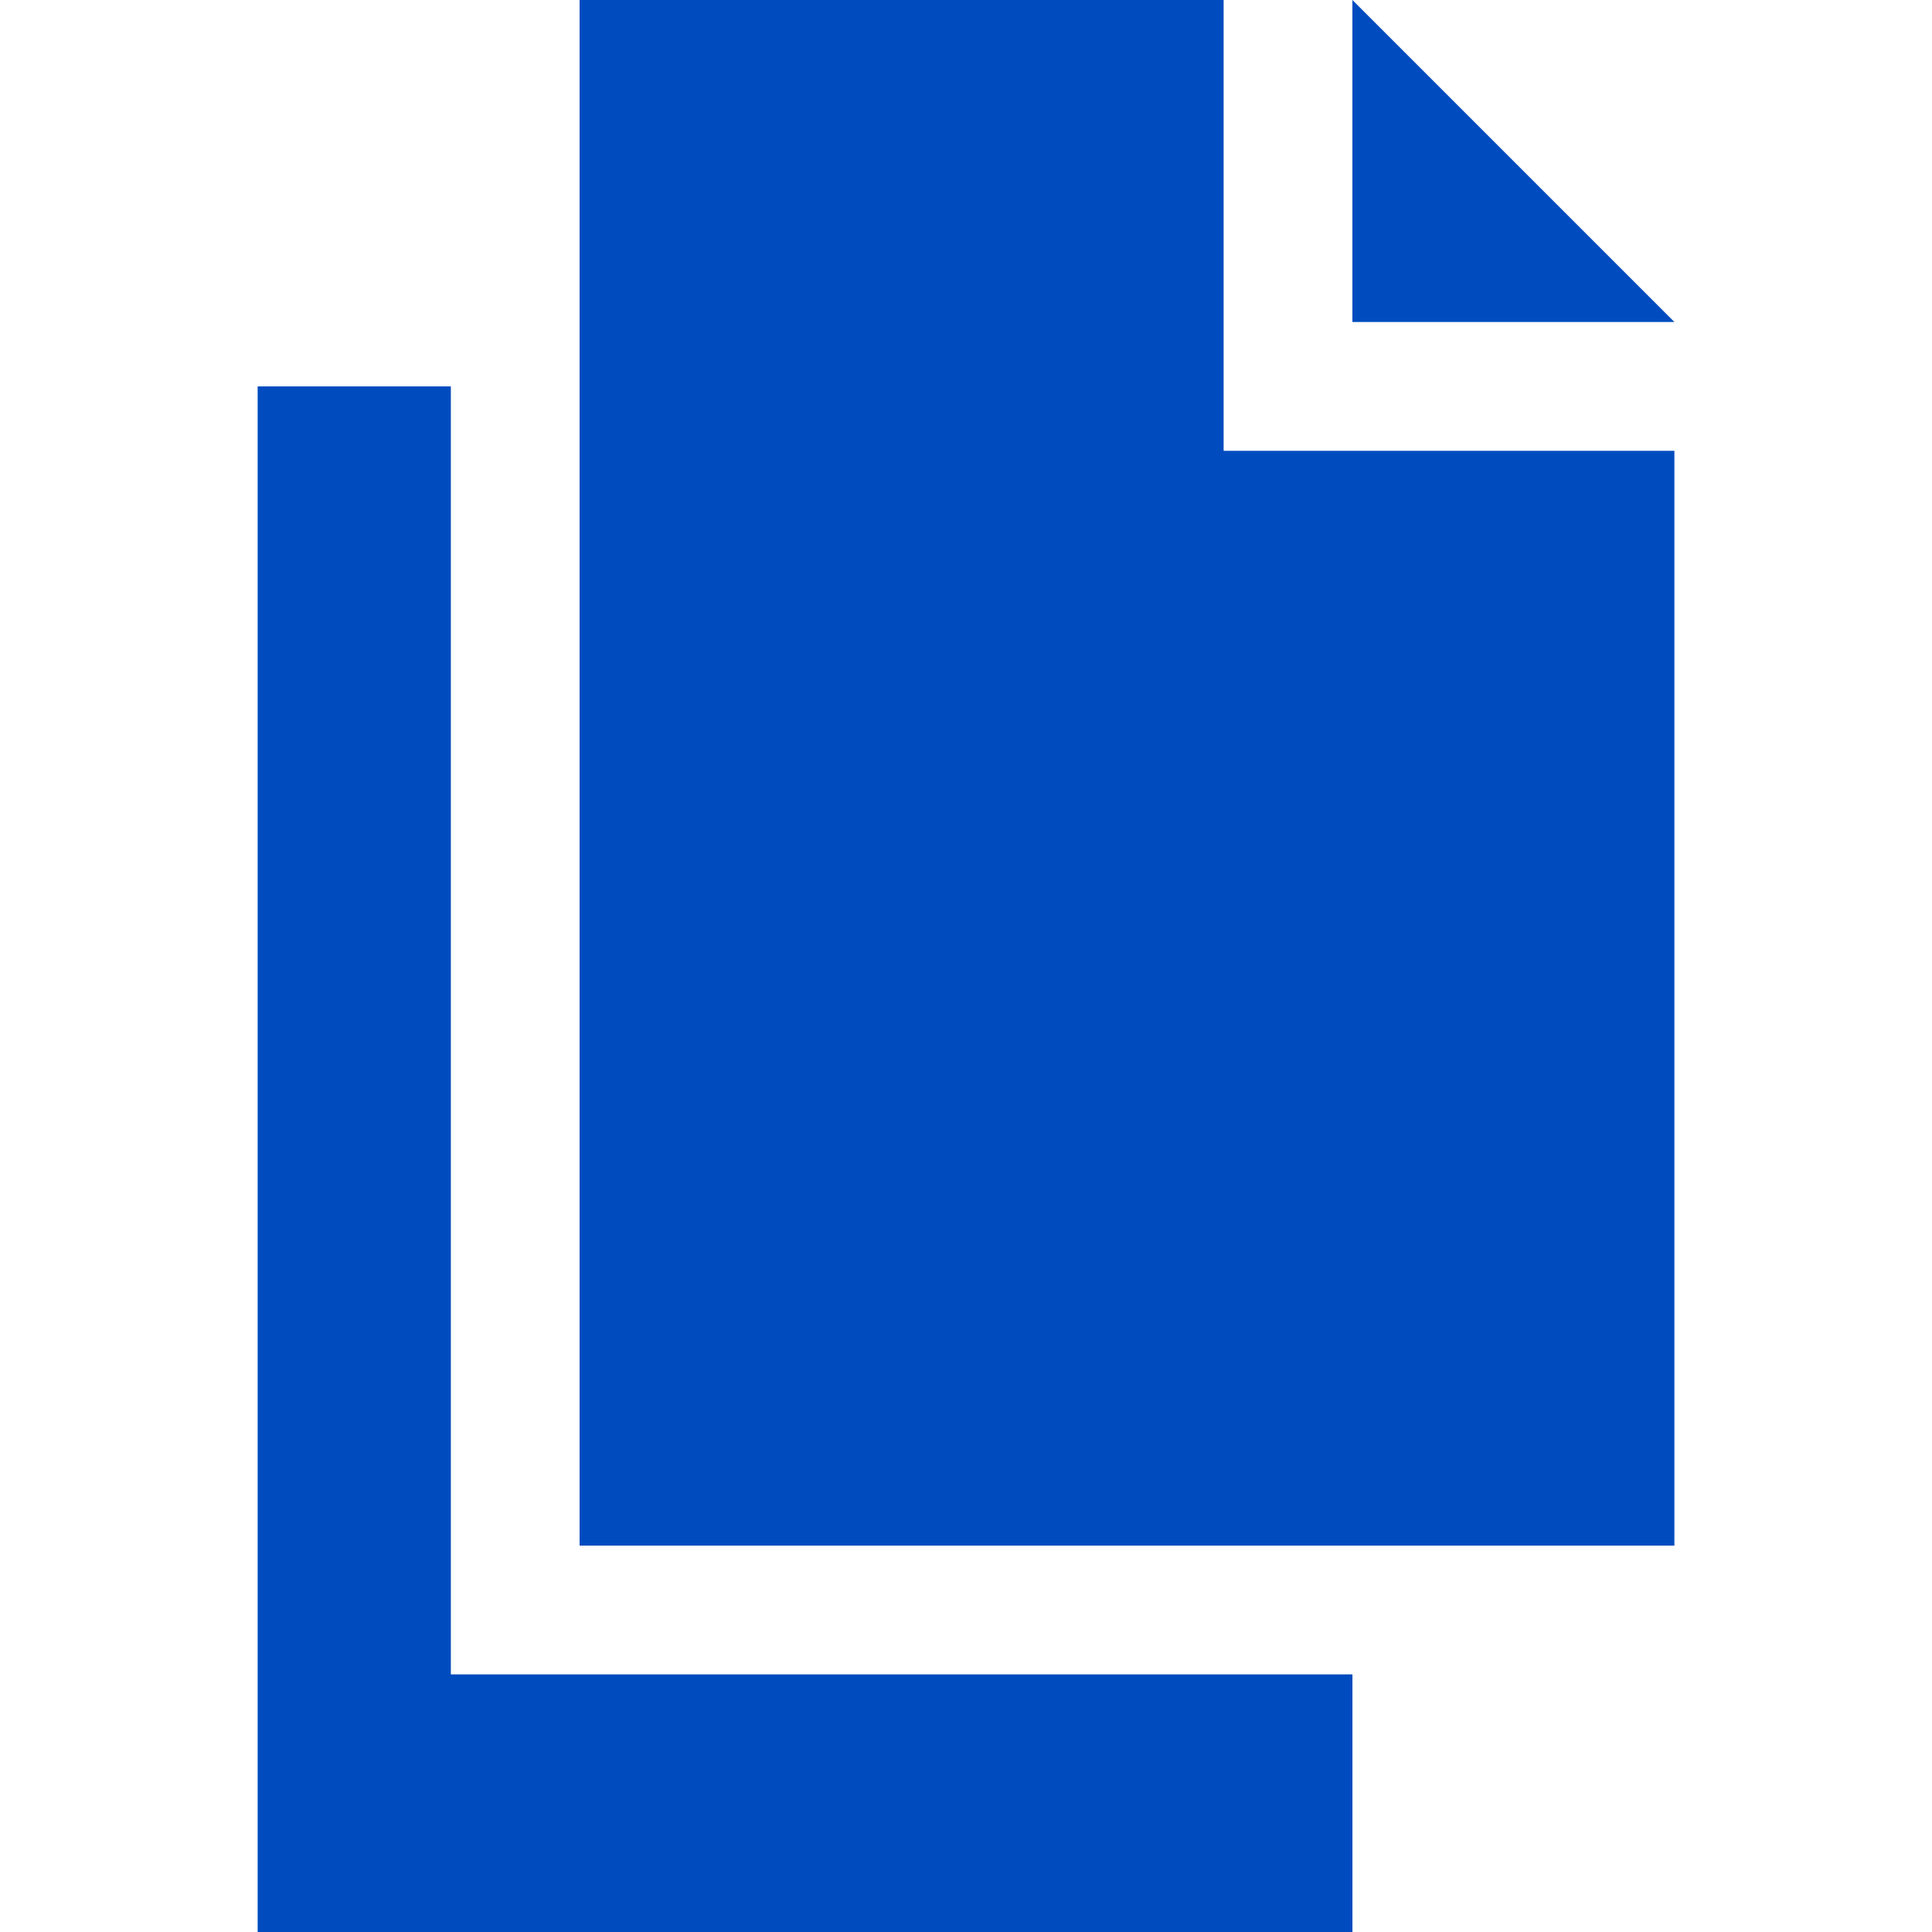
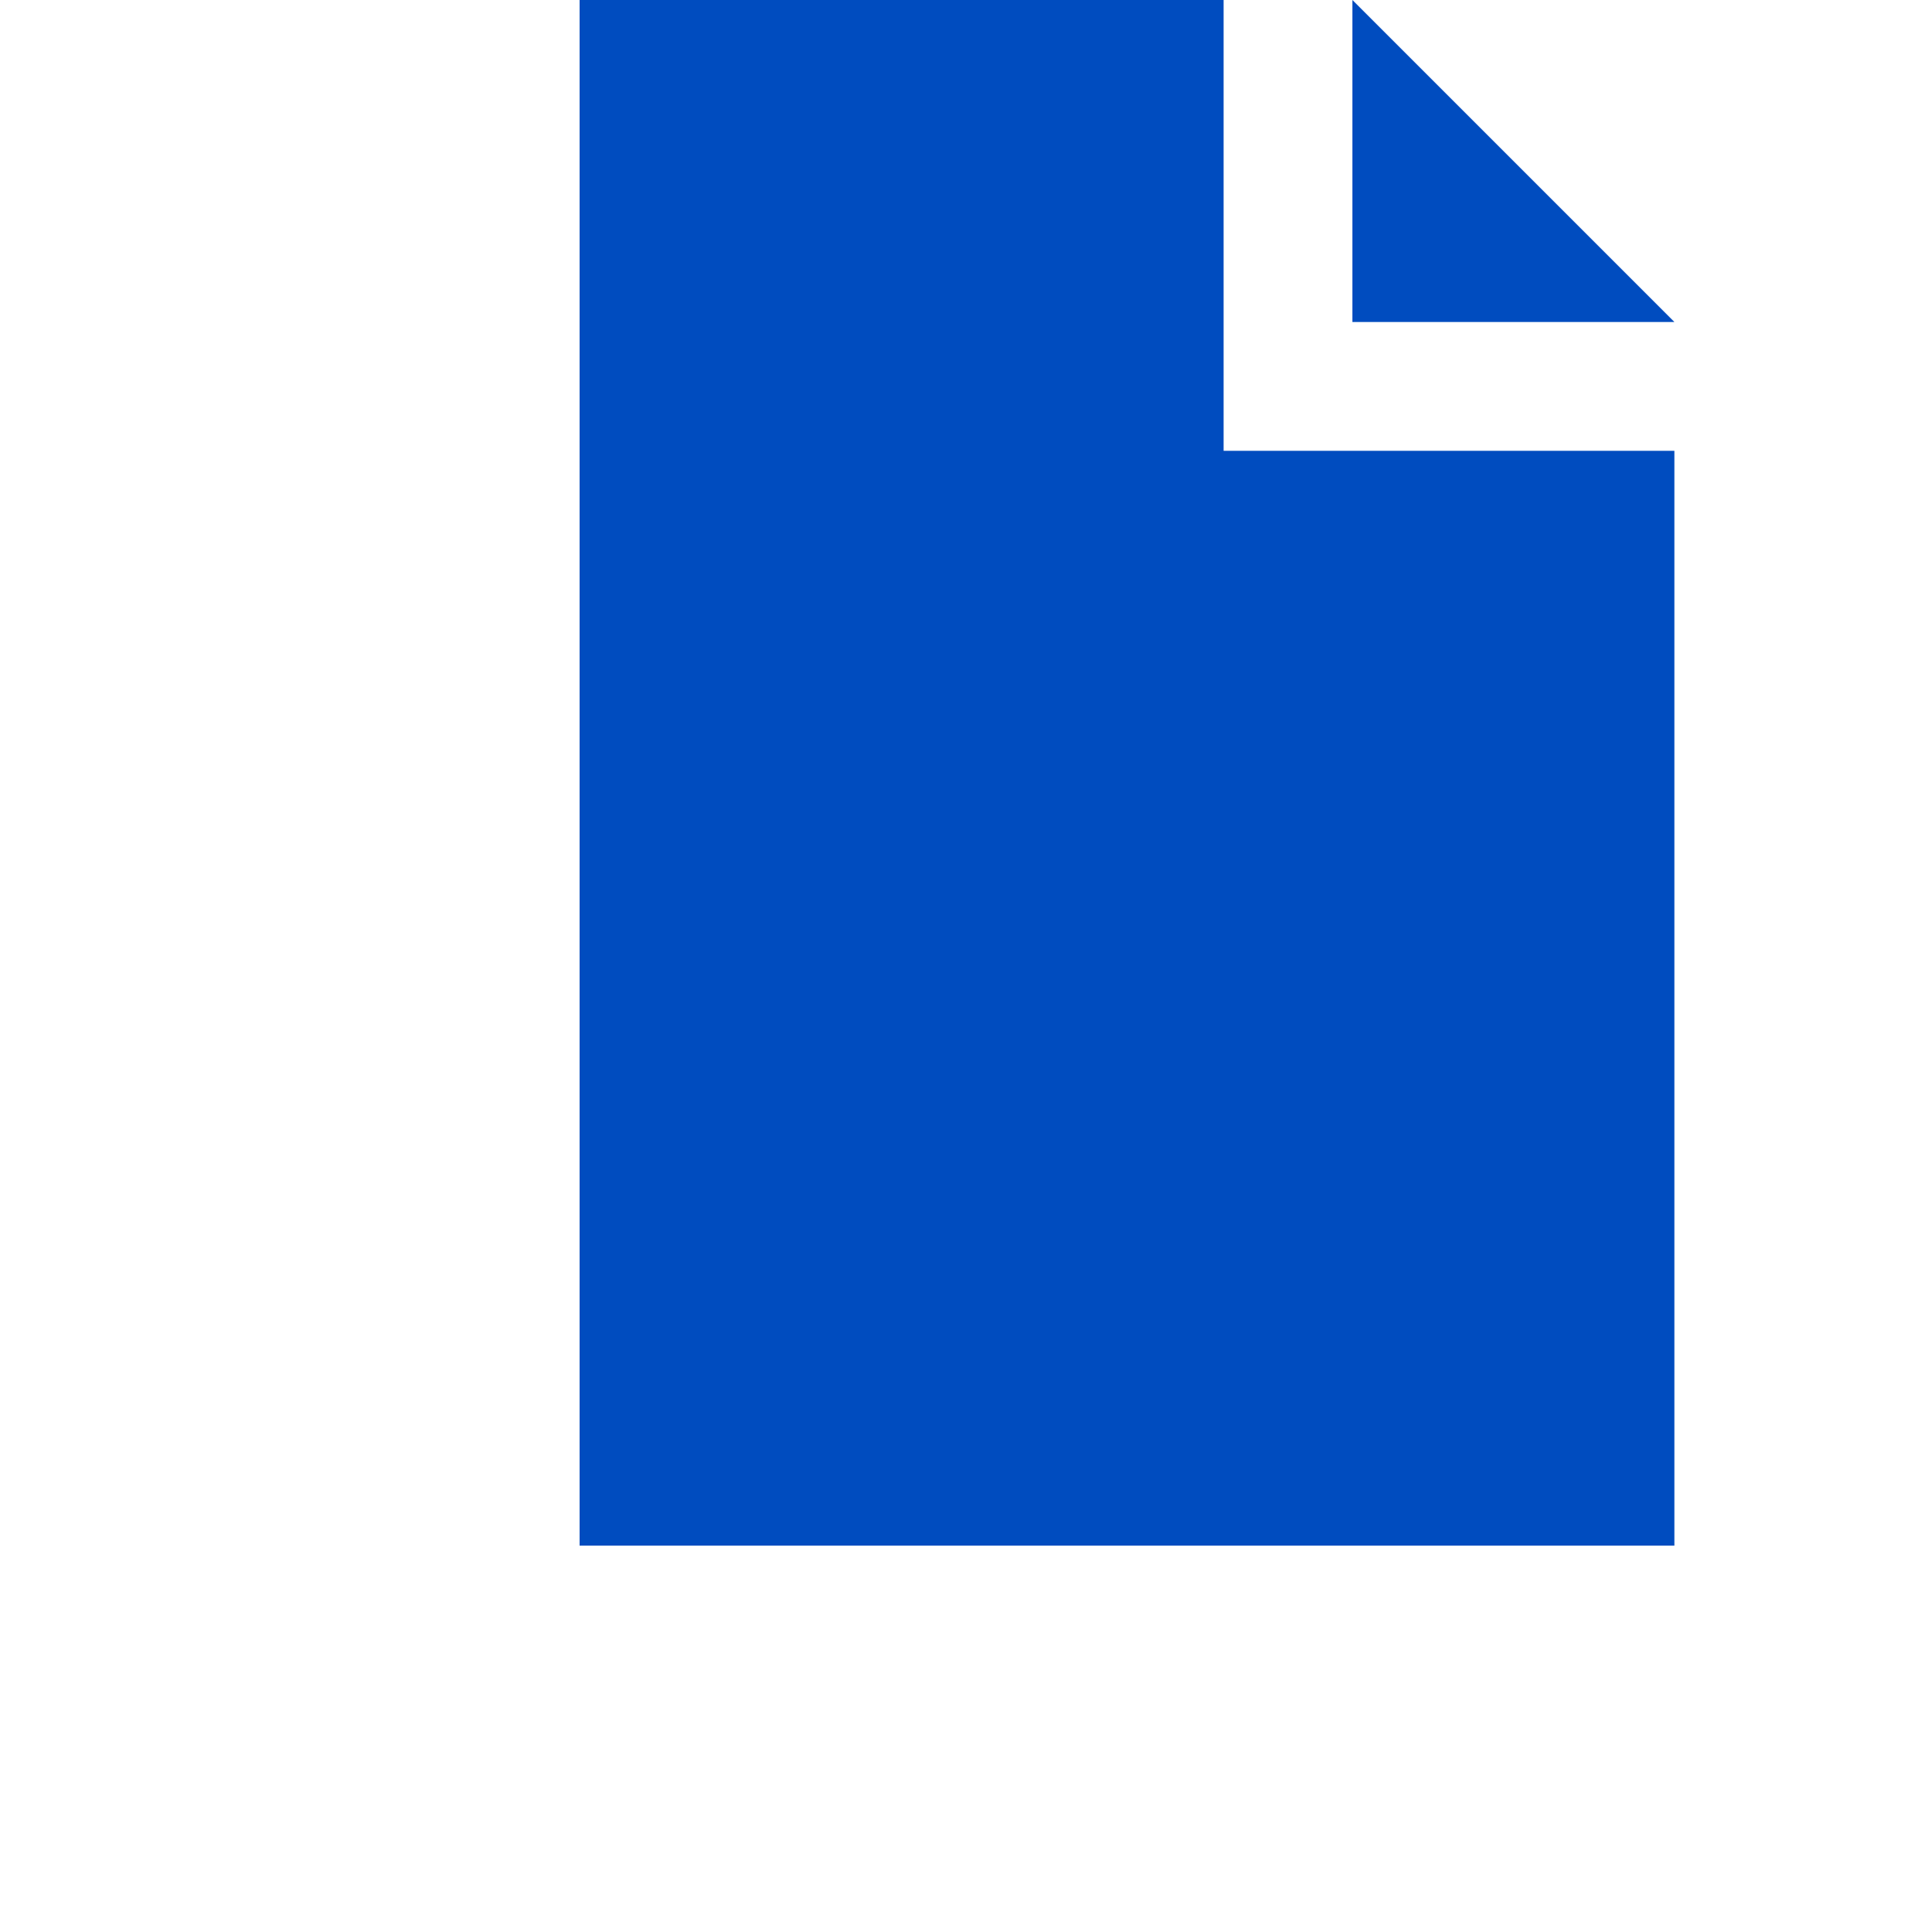
<svg xmlns="http://www.w3.org/2000/svg" width="50" height="50" viewBox="0 0 50 50" fill="none">
  <path d="M31.667 11.667V0H15V10V40H35H43.333V11.667H31.667Z" fill="#004CBF" />
  <path d="M35 0V8.333H43.333L35 0Z" fill="#004CBF" />
-   <path d="M11.668 43.333V10H6.668V50H35.001V43.333H11.668Z" fill="#004CBF" />
</svg>